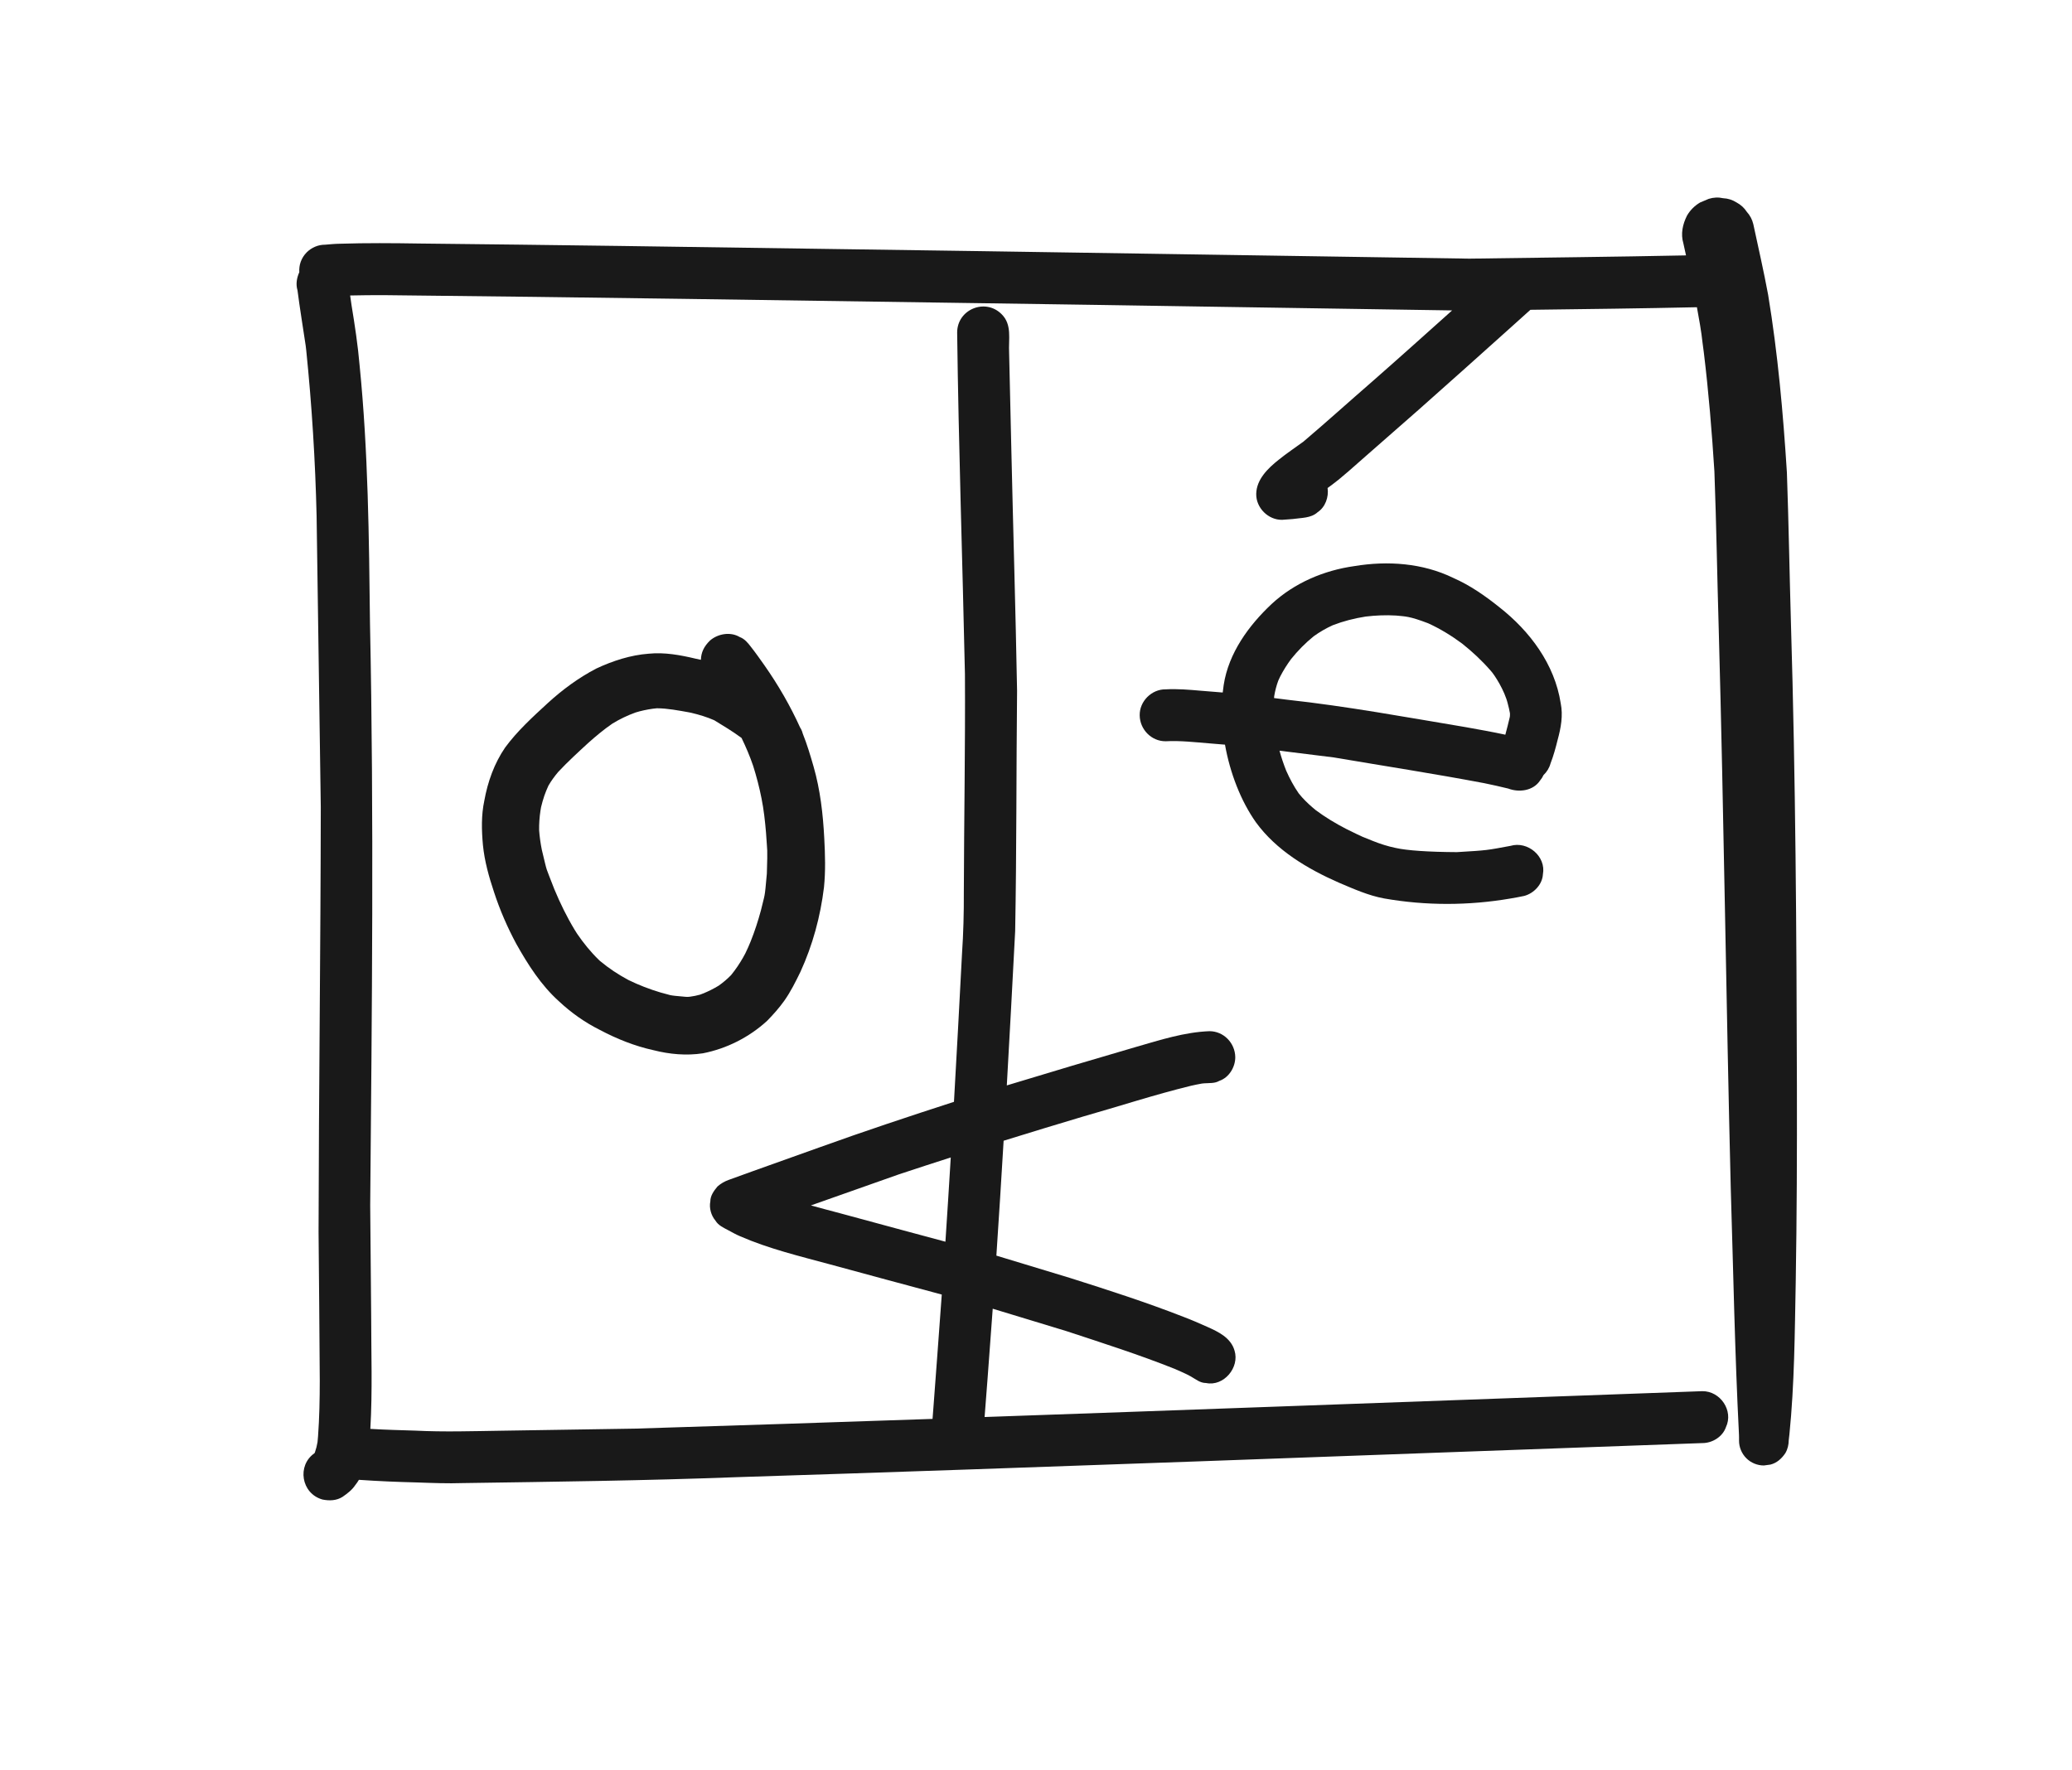
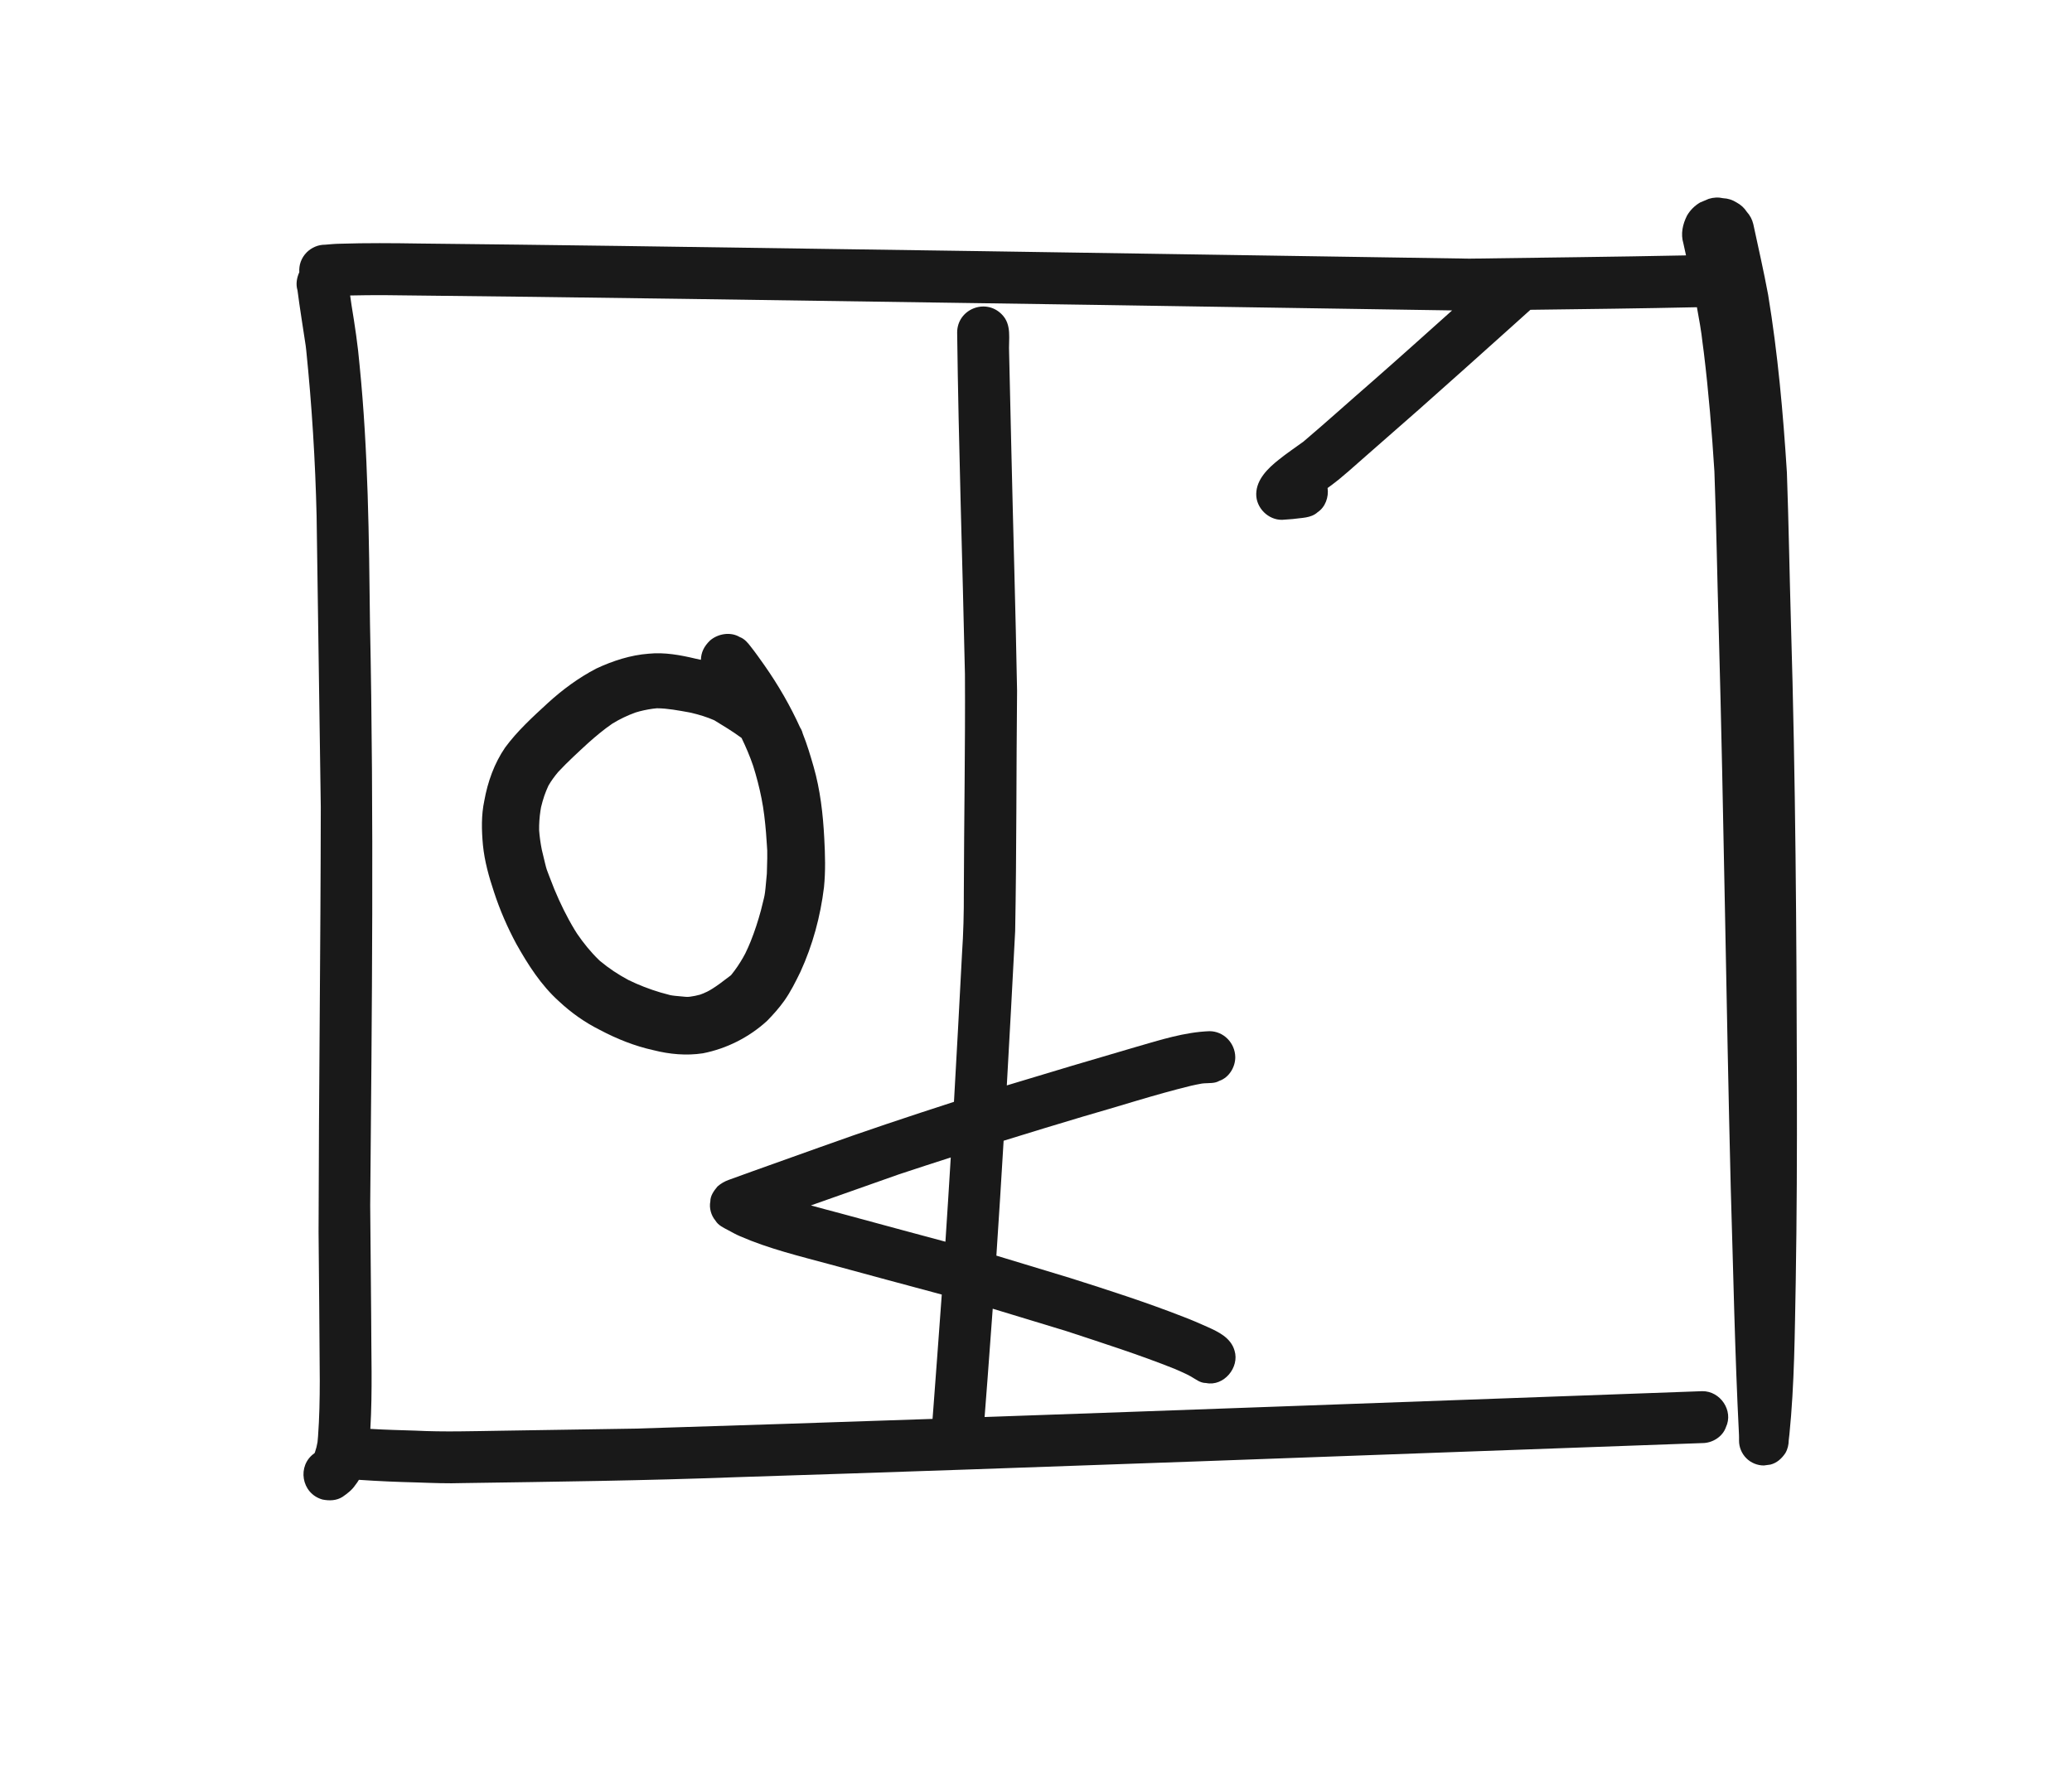
<svg xmlns="http://www.w3.org/2000/svg" width="878" height="750" viewBox="0 0 878 750" fill="none">
-   <path d="M661.34 298.04C658.78 281.53 648.28 267.49 635.37 257.37C629.33 252.52 622.91 248.05 615.79 244.92C602.86 238.63 588 237.59 573.95 239.92C560.99 241.73 548.47 247.06 538.83 256C529.1 265.13 520.61 276.83 518.54 290.27C518.37 291.33 518.23 292.41 518.12 293.5C515 293.22 511.89 292.97 508.76 292.74C503.84 292.31 498.88 291.89 493.94 292.16C488.02 292.06 482.83 297.23 482.94 303.16C483 309.14 487.9 314.2 493.94 314.16C500.1 313.83 506.26 314.56 512.4 315.05C514.63 315.23 516.85 315.41 519.08 315.6C521.22 327.62 525.8 339.46 532.18 348.5C540.86 360.42 554.02 368.23 567.32 374.08C573.56 376.72 579.81 379.55 586.52 380.78C604.19 383.89 622.35 383.84 640.02 380.81C642 380.5 643.96 380.1 645.92 379.7C649.99 378.6 653.56 374.85 653.8 370.56C655.24 362.97 647.37 356.34 640.07 358.49C629.83 360.38 630.62 360.36 617.36 361.15C605.38 361.09 596.11 360.46 591.38 359.37C588.05 358.69 584.81 357.64 581.66 356.38C576.75 354.36 578.82 355.45 570.45 351.32C565.95 349 561.59 346.38 557.53 343.35C555.48 341.68 553.52 339.88 551.74 337.92C551.25 337.38 550.79 336.8 550.32 336.24C548.22 333.22 546.5 329.97 545.01 326.61C543.91 323.85 542.97 321.03 542.18 318.16C549.86 319.11 557.54 320.07 565.22 321.02C586.45 324.63 607.75 327.91 628.91 331.92C632.32 332.64 635.73 333.35 639.11 334.21C643.75 335.97 649.72 335.16 652.6 330.79C653.21 330.07 653.69 329.3 654.05 328.5C655.44 327.18 656.51 325.5 657.04 323.53C658.3 320.29 659.21 316.94 660.04 313.57C661.43 308.52 662.4 303.24 661.34 298.04ZM621.15 308.19C595.96 303.99 570.85 299.33 545.45 296.56C543.59 296.31 541.73 296.08 539.87 295.85C539.89 295.58 539.92 295.31 539.94 295.04C540.31 292.79 540.88 290.57 541.68 288.43C541.95 287.84 542.21 287.24 542.51 286.66C543.83 284.1 545.38 281.66 547.08 279.34C549.92 275.8 553.12 272.55 556.64 269.69C559.18 267.85 561.9 266.27 564.76 264.98C566.96 264.13 569.2 263.41 571.48 262.81C573.86 262.18 576.27 261.69 578.69 261.31C582.96 260.8 587.26 260.62 591.55 260.88C595.55 261.29 597.03 261.06 605.18 264.16C610.27 266.48 615.06 269.42 619.55 272.75C623.93 276.22 628.03 280.06 631.7 284.28C633.36 286.07 637.58 292.7 638.91 298.22C639.29 299.55 639.58 300.91 639.83 302.28C639.84 302.52 639.85 302.76 639.84 303C639.84 303.2 639.82 303.4 639.81 303.6C639.78 303.75 639.76 303.9 639.73 304.05C639.14 306.5 638.55 308.95 637.88 311.38C632.33 310.18 626.73 309.2 621.15 308.19Z" fill="#191919" />
  <path d="M761.43 460.21C761.28 395.04 760.87 329.87 758.92 264.73C758.3 243.25 757.95 221.76 757.19 200.28C755.59 175.06 753.35 149.84 749.23 124.9C747.37 114.89 745.1 104.97 742.96 95.02C742.48 93.02 741.57 91.28 740.21 89.79C739.13 88.12 737.69 86.8 735.9 85.83C734.14 84.71 732.23 84.1 730.19 84.01C728.15 83.55 726.11 83.64 724.06 84.28C722.84 84.8 721.61 85.31 720.39 85.83C718.08 87.2 716.24 89.03 714.88 91.34C713.01 95.05 712.11 99.11 713.33 103.18C713.7 104.87 714.07 106.55 714.44 108.24C683.83 108.87 653.21 109.17 622.6 109.62C530.72 108.26 438.84 106.72 346.95 105.45C290.55 104.6 234.15 103.8 177.74 103.21C166.52 103.03 155.31 102.94 144.09 103.3C141.98 103.32 139.87 103.54 137.77 103.71C134.85 103.69 132.05 104.89 129.99 106.93C127.58 109.36 126.63 112.42 126.83 115.36C125.74 117.8 125.28 120.45 126.07 123.08C127.07 130.9 128.38 138.67 129.53 146.47C129.61 147.15 129.7 147.83 129.77 148.51C132.15 171.83 133.61 195.29 134.16 218.72C134.75 259.84 135.34 300.96 135.93 342.08C135.86 402.07 135.09 462.06 134.99 522.05C135.18 543.07 135.38 564.09 135.5 585.11C135.49 592.98 135.35 600.86 134.77 608.71C134.71 609.54 134.64 610.37 134.55 611.2C134.3 612.67 133.94 614.12 133.45 615.53C133.38 615.66 133.32 615.79 133.25 615.91C125.78 621.07 127.59 632.98 136.64 635.53C139.54 636.11 142.54 636.04 145.12 634.42C147.12 633.02 149.11 631.56 150.48 629.5C151.08 628.76 151.61 627.98 152.09 627.18C160.26 627.75 168.44 628.09 176.62 628.29C183.15 628.52 189.68 628.78 196.22 628.56C234.82 627.99 273.41 627.53 311.99 626.06C443.93 621.89 575.85 616.81 707.77 612.1C712.28 611.94 716.79 611.77 721.31 611.61C725.6 611.63 729.95 608.95 731.36 604.85C734.65 597.9 729.01 589.51 721.31 589.61C703.97 590.24 686.64 590.87 669.3 591.5C585.27 594.52 501.25 597.64 417.22 600.56C417.64 595.15 418.06 589.74 418.47 584.33C419.23 574.44 419.96 564.55 420.66 554.66C431.1 557.76 441.48 561.05 451.91 564.16C467.29 569.23 482.73 574.15 497.78 580.16C500.06 581.16 502.35 582.12 504.53 583.32C506.61 584.49 508.55 586.18 511.06 586.15C518.53 587.72 525.36 579.59 523.13 572.42C521.6 567.01 516.32 564.45 511.56 562.34C508.3 560.88 504.82 559.36 501.47 558.1C485.69 551.93 469.54 546.73 453.4 541.62C443 538.47 432.61 535.32 422.21 532.16C423.3 515.93 424.31 499.7 425.28 483.47C436.42 480.01 447.59 476.6 458.77 473.27C474.07 468.93 489.2 463.95 504.65 460.18C506.2 459.83 507.75 459.5 509.31 459.23C509.66 459.2 510 459.15 510.35 459.13C512.5 458.97 514.76 459.23 516.68 458.09C520.78 456.71 523.46 452.28 523.44 448.04C523.36 442.04 518.51 437.01 512.44 437.04C501.86 437.45 491.66 440.76 481.56 443.66C463.22 449 444.9 454.46 426.63 460.02C427.87 438.23 429.04 416.43 430.17 394.63C430.8 360.68 430.63 326.71 430.98 292.75C430.36 258.67 429.32 224.59 428.55 190.51C428.23 176.88 427.92 163.25 427.61 149.62C427.28 143.7 428.97 137.58 424.37 133.1C417.49 126.28 405.66 131.07 405.59 140.88C406.19 189.18 407.85 237.47 408.89 285.77C409.06 316.54 408.51 347.32 408.42 378.09C408.46 386.79 408.24 395.48 407.65 404.17C406.56 425.11 405.44 446.05 404.24 466.98C385.22 473.14 366.25 479.43 347.44 486.21C337.89 489.61 328.34 493.01 318.8 496.44C315.49 497.63 312.19 498.84 308.88 500.03C307.08 500.67 305.46 501.59 304.03 502.86C302.51 504.69 301.01 506.71 301 509.18C300.43 511.94 301.34 515.18 303.16 517.31C304.39 519.38 306.64 520.35 308.69 521.45C310.31 522.33 311.92 523.23 313.62 523.95C325.84 529.27 338.85 532.39 351.68 535.86C367.46 540.18 383.27 544.41 399.07 548.66C398.46 557.26 397.84 565.86 397.18 574.46C396.65 581.78 396.1 589.09 395.54 596.41C395.41 598.06 395.28 599.71 395.16 601.36C353.14 602.8 311.11 604.19 269.08 605.48C250.15 605.8 231.22 606.06 212.29 606.37C200.2 606.55 188.12 606.94 176.04 606.33C169.67 606.13 163.29 605.98 156.93 605.59C157.87 589.5 157.28 573.36 157.28 557.24C157.16 541.79 156.98 526.34 156.87 510.88C157.59 428.61 158.49 346.34 156.78 264.09C156.37 227.67 156.01 191.22 152.39 154.95C151.66 146.38 150.36 137.88 148.97 129.4C148.76 128.01 148.56 126.62 148.37 125.23C153.14 125.1 157.91 125.1 162.68 125.09C247.46 125.96 332.22 127.29 417 128.52C483.11 129.45 549.22 130.61 615.33 131.56C604.1 141.61 592.9 151.69 581.57 161.62C571.79 170.1 562.19 178.8 552.32 187.17C548.82 189.73 545.2 192.14 541.82 194.87C537.3 198.46 532.43 203.16 532.32 209.31C532.2 215.22 537.41 220.43 543.32 220.31C544.79 220.19 546.27 220.11 547.75 219.98C551.33 219.43 555.54 219.68 558.35 217.07C561.62 214.91 563.11 210.65 562.56 206.83C562.94 206.55 563.35 206.26 563.79 205.93C569.1 202.05 573.87 197.51 578.84 193.22C586.27 186.71 593.69 180.19 601.12 173.68C614.24 162.07 627.28 150.36 640.33 138.65C642.6 136.61 644.87 134.57 647.13 132.53C647.58 132.12 648.05 131.72 648.51 131.3C672.03 131 695.55 130.72 719.06 130.21C721.52 143.73 720.79 140.82 721.99 149.42C724.03 166.16 725.4 182.98 726.47 199.81C727.31 222.3 727.65 244.81 728.32 267.31C730.49 346.08 731.44 424.87 733.4 503.64C734.48 538.49 735.11 573.35 736.89 608.17C736.88 608.97 736.95 609.78 736.91 610.58C736.89 613.36 738.04 616.06 739.99 618.02C741.94 619.99 744.67 621.1 747.43 621.1C748.36 620.97 749.29 620.85 750.23 620.72C752.95 620.03 754.99 618.17 756.52 615.89C757.53 614.19 757.94 612.32 757.97 610.36C758.07 609.56 758.17 608.76 758.25 607.96C760.41 586.54 760.51 564.99 760.93 543.48C761.4 515.71 761.49 487.96 761.43 460.21ZM382.37 521.35C373.54 518.98 364.71 516.59 355.89 514.18C351.84 513.11 347.67 512.01 343.62 510.88C356.04 506.46 368.47 502.07 380.92 497.71C388.23 495.28 395.55 492.9 402.88 490.55C402.16 502.46 401.41 514.36 400.62 526.26C394.53 524.62 388.45 522.98 382.37 521.35Z" fill="#191919" />
-   <path d="M325.03 432.68C327.63 430.03 330.11 427.25 332.27 424.23C335.01 420.38 337.11 416.13 339.18 411.89C344.36 400.59 347.67 388.37 349.16 376.04C349.86 369.15 349.65 362.21 349.28 355.31C348.75 345.05 347.59 334.79 344.75 324.89C343.39 320.18 341.99 315.46 340.16 310.91C340 310.27 339.77 309.64 339.46 309.02C339.32 308.8 339.19 308.58 339.06 308.37C334.86 299.1 329.73 290.25 323.89 281.92C322.02 279.29 320.18 276.65 318.18 274.12C316.9 272.44 315.5 270.74 313.47 270C309.58 267.65 304.23 268.55 300.87 271.46C298.29 273.97 297.11 276.47 297 279.64C296.27 279.47 295.54 279.31 294.81 279.17C288.28 277.62 281.63 276.38 274.9 277.05C267.2 277.62 259.67 280.08 252.7 283.33C245.17 287.24 238.29 292.33 232.04 298.05C225.67 303.92 219.21 309.8 214.06 316.8C209.44 323.54 206.66 331.36 205.22 339.37C203.9 345.55 204.07 351.9 204.64 358.16C205.32 365.02 207.2 371.68 209.38 378.2C211.84 385.74 215.02 393.04 218.77 400.02C223.71 408.82 229.25 417.53 236.81 424.33C241.98 429.18 247.82 433.32 254.17 436.49C261.35 440.3 268.97 443.35 276.93 445.1C283.76 446.83 290.87 447.48 297.86 446.41C307.93 444.44 317.45 439.61 325.03 432.68ZM279.97 420.66C275.28 419.27 270.7 417.5 266.3 415.35C262.03 413.06 257.95 410.38 254.23 407.26C254.07 407.11 253.9 406.96 253.74 406.8C250.29 403.46 247.27 399.71 244.56 395.75C244.2 395.18 243.84 394.62 243.49 394.05C240.18 388.58 237.38 382.82 234.92 376.92C230.83 366.22 232.24 371.08 229.6 360.18C229.05 357.43 228.65 354.65 228.45 351.86C228.41 349.12 228.6 346.37 229.01 343.66C229.09 343.14 229.18 342.62 229.27 342.1C229.67 340.45 230.12 338.82 230.67 337.22C231.18 335.76 231.77 334.33 232.42 332.93C233.6 330.89 235.01 328.98 236.53 327.17C240.56 322.86 244.93 318.86 249.27 314.87C252.53 311.97 255.88 309.16 259.48 306.69C262.58 304.79 265.88 303.2 269.31 301.97C269.89 301.8 270.46 301.62 271.05 301.47C273.44 300.86 275.88 300.4 278.34 300.18C282.93 300.21 287.47 301.11 291.98 301.91C292.3 301.97 292.63 302.04 292.95 302.11C296.27 302.9 299.55 303.88 302.67 305.26C306.59 307.65 310.54 310.03 314.23 312.76C316.1 316.62 317.78 320.57 319.16 324.63C320.58 329.14 321.78 333.73 322.69 338.37C323.65 343.15 324.18 347.99 324.59 352.84C325.17 362.07 325.29 358.25 324.95 370.24C323.96 381.45 324.18 378.42 322.43 385.87C321.22 390.34 319.79 394.76 318.06 399.06C317.39 400.73 316.65 402.36 315.87 403.98C315.54 404.59 315.23 405.21 314.88 405.81C313.4 408.39 311.75 410.87 309.87 413.17C309.82 413.23 309.77 413.28 309.72 413.34C308.14 414.97 306.39 416.43 304.53 417.75C302.4 419.04 300.17 420.17 297.86 421.09C297.46 421.25 297.06 421.4 296.66 421.55C295.26 421.93 293.84 422.24 292.4 422.42C292.13 422.45 291.87 422.46 291.6 422.49C291.28 422.49 290.96 422.49 290.65 422.48C282.35 421.79 284.66 421.81 279.97 420.66Z" fill="#191919" />
+   <path d="M325.03 432.68C327.63 430.03 330.11 427.25 332.27 424.23C335.01 420.38 337.11 416.13 339.18 411.89C344.36 400.59 347.67 388.37 349.16 376.04C349.86 369.15 349.65 362.21 349.28 355.31C348.75 345.05 347.59 334.79 344.75 324.89C343.39 320.18 341.99 315.46 340.16 310.91C340 310.27 339.77 309.64 339.46 309.02C339.32 308.8 339.19 308.58 339.06 308.37C334.86 299.1 329.73 290.25 323.89 281.92C322.02 279.29 320.18 276.65 318.18 274.12C316.9 272.44 315.5 270.74 313.47 270C309.58 267.65 304.23 268.55 300.87 271.46C298.29 273.97 297.11 276.47 297 279.64C296.27 279.47 295.54 279.31 294.81 279.17C288.28 277.62 281.63 276.38 274.9 277.05C267.2 277.62 259.67 280.08 252.7 283.33C245.17 287.24 238.29 292.33 232.04 298.05C225.67 303.92 219.21 309.8 214.06 316.8C209.44 323.54 206.66 331.36 205.22 339.37C203.9 345.55 204.07 351.9 204.64 358.16C205.32 365.02 207.2 371.68 209.38 378.2C211.84 385.74 215.02 393.04 218.77 400.02C223.71 408.82 229.25 417.53 236.81 424.33C241.98 429.18 247.82 433.32 254.17 436.49C261.35 440.3 268.97 443.35 276.93 445.1C283.76 446.83 290.87 447.48 297.86 446.41C307.93 444.44 317.45 439.61 325.03 432.68ZM279.97 420.66C275.28 419.27 270.7 417.5 266.3 415.35C262.03 413.06 257.95 410.38 254.23 407.26C254.07 407.11 253.9 406.96 253.74 406.8C250.29 403.46 247.27 399.71 244.56 395.75C244.2 395.18 243.84 394.62 243.49 394.05C240.18 388.58 237.38 382.82 234.92 376.92C230.83 366.22 232.24 371.08 229.6 360.18C229.05 357.43 228.65 354.65 228.45 351.86C228.41 349.12 228.6 346.37 229.01 343.66C229.09 343.14 229.18 342.62 229.27 342.1C229.67 340.45 230.12 338.82 230.67 337.22C231.18 335.76 231.77 334.33 232.42 332.93C233.6 330.89 235.01 328.98 236.53 327.17C240.56 322.86 244.93 318.86 249.27 314.87C252.53 311.97 255.88 309.16 259.48 306.69C262.58 304.79 265.88 303.2 269.31 301.97C269.89 301.8 270.46 301.62 271.05 301.47C273.44 300.86 275.88 300.4 278.34 300.18C282.93 300.21 287.47 301.11 291.98 301.91C292.3 301.97 292.63 302.04 292.95 302.11C296.27 302.9 299.55 303.88 302.67 305.26C306.59 307.65 310.54 310.03 314.23 312.76C316.1 316.62 317.78 320.57 319.16 324.63C320.58 329.14 321.78 333.73 322.69 338.37C323.65 343.15 324.18 347.99 324.59 352.84C325.17 362.07 325.29 358.25 324.95 370.24C323.96 381.45 324.18 378.42 322.43 385.87C321.22 390.34 319.79 394.76 318.06 399.06C317.39 400.73 316.65 402.36 315.87 403.98C315.54 404.59 315.23 405.21 314.88 405.81C313.4 408.39 311.75 410.87 309.87 413.17C309.82 413.23 309.77 413.28 309.72 413.34C302.4 419.04 300.17 420.17 297.86 421.09C297.46 421.25 297.06 421.4 296.66 421.55C295.26 421.93 293.84 422.24 292.4 422.42C292.13 422.45 291.87 422.46 291.6 422.49C291.28 422.49 290.96 422.49 290.65 422.48C282.35 421.79 284.66 421.81 279.97 420.66Z" fill="#191919" />
</svg>